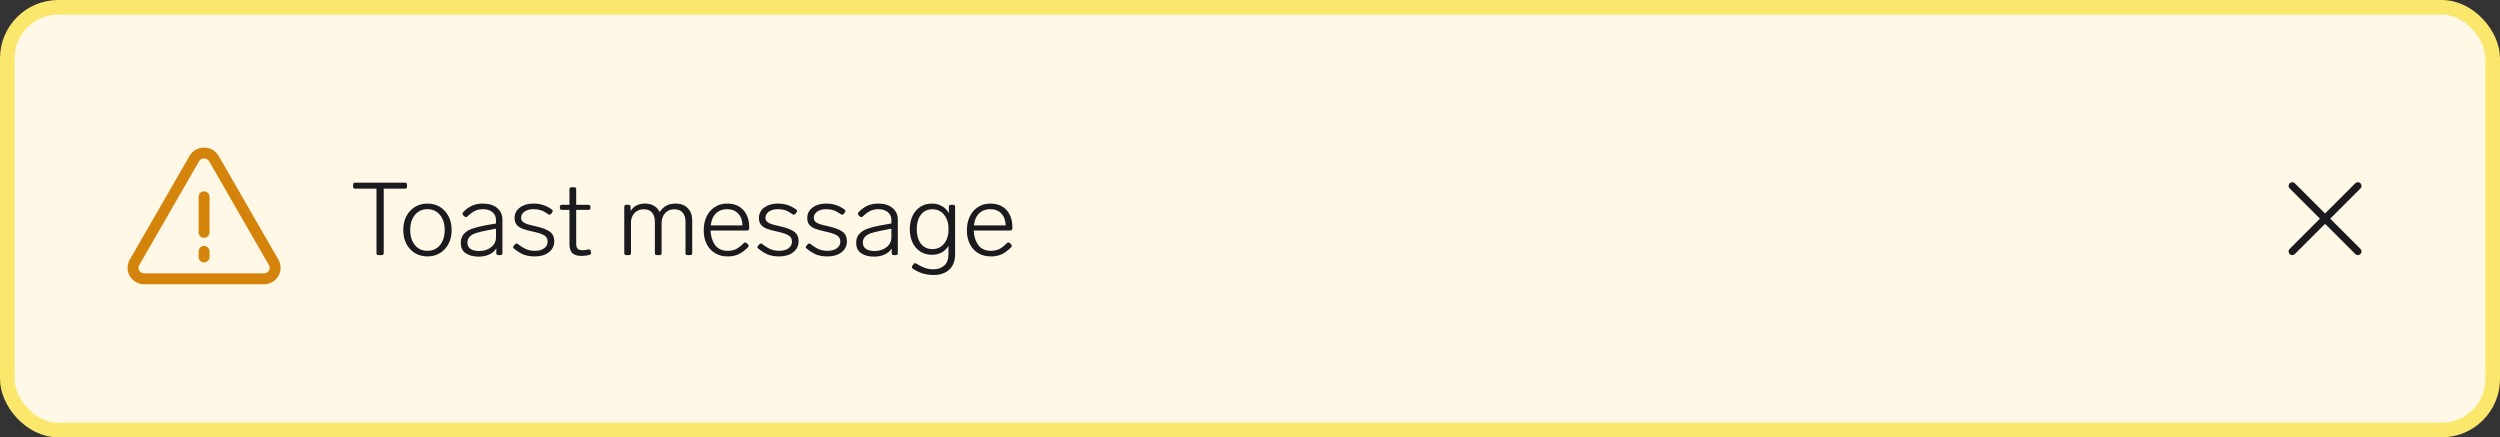
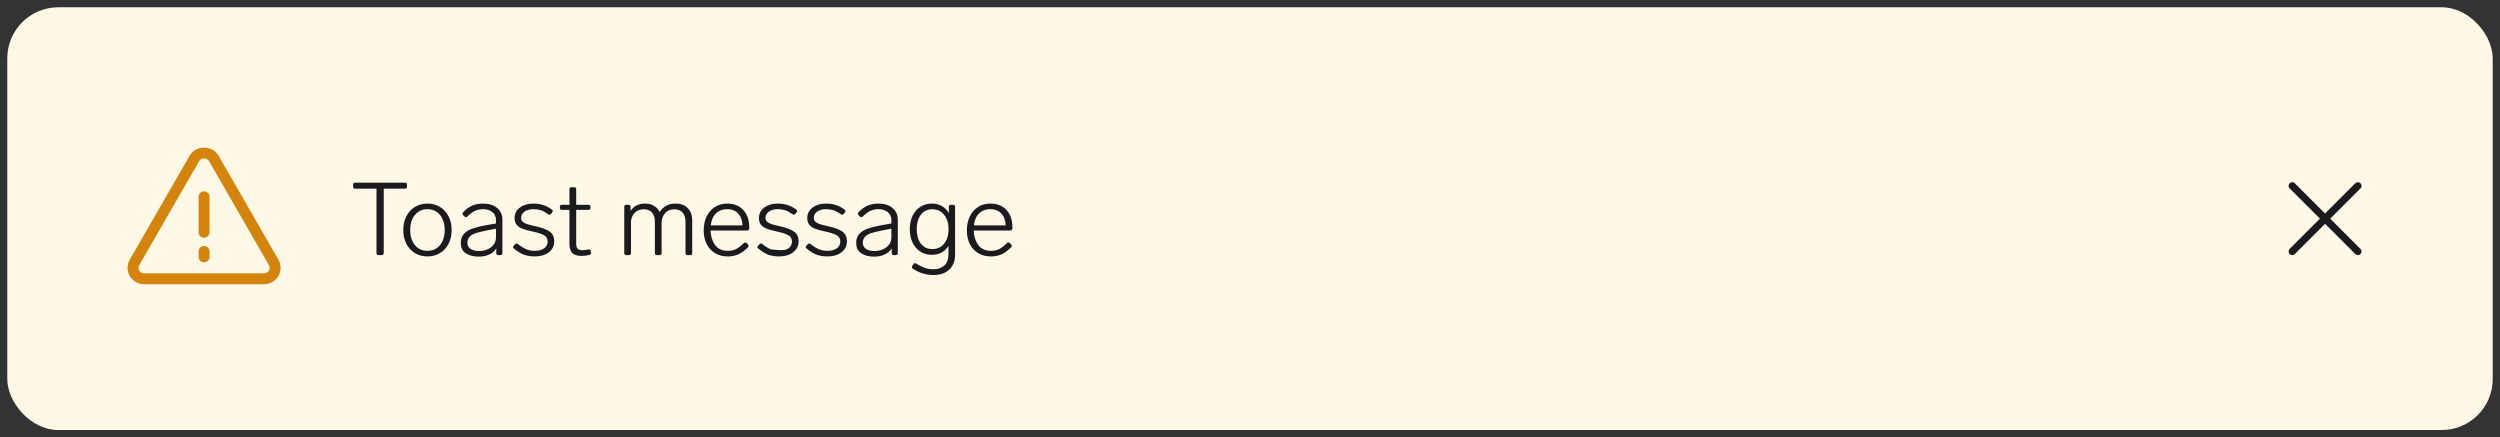
<svg xmlns="http://www.w3.org/2000/svg" width="343" height="60" viewBox="0 0 343 60" fill="none">
  <rect x="0" y="0" width="343" height="60" fill="#333333" stroke="none" />
  <rect x="1" y="1" width="341" height="58" rx="7" fill="#FFF8E6" />
-   <rect x="1" y="1" width="341" height="58" rx="7" stroke="#FAE76B" stroke-width="2" />
  <path d="M28 31.875V27M28 34.5V35.25M29.352 21.771L37.551 36.008C38.126 37.012 37.383 38.25 36.2 38.25H19.801C18.618 38.25 17.876 37.012 18.45 36.008L26.65 21.771C27.24 20.743 28.761 20.743 29.352 21.771Z" stroke="#D5840B" stroke-width="1.5" stroke-linecap="round" stroke-linejoin="round" />
-   <path d="M51.934 35C51.747 35 51.654 34.907 51.654 34.72V25.886H48.728C48.541 25.886 48.448 25.793 48.448 25.606V25.34C48.448 25.153 48.541 25.06 48.728 25.06H55.56C55.747 25.06 55.84 25.153 55.84 25.34V25.606C55.84 25.793 55.747 25.886 55.56 25.886H52.648V34.72C52.648 34.907 52.555 35 52.368 35H51.934ZM58.646 35.182C58.002 35.182 57.428 35.028 56.924 34.72C56.42 34.412 56.028 33.987 55.748 33.446C55.468 32.895 55.328 32.265 55.328 31.556C55.328 30.847 55.468 30.221 55.748 29.68C56.028 29.129 56.42 28.7 56.924 28.392C57.428 28.084 58.002 27.93 58.646 27.93C59.29 27.93 59.864 28.084 60.368 28.392C60.872 28.7 61.264 29.129 61.544 29.68C61.824 30.221 61.964 30.847 61.964 31.556C61.964 32.265 61.824 32.895 61.544 33.446C61.264 33.987 60.872 34.412 60.368 34.72C59.864 35.028 59.29 35.182 58.646 35.182ZM58.646 34.412C59.365 34.412 59.939 34.151 60.368 33.628C60.797 33.096 61.012 32.405 61.012 31.556C61.012 30.707 60.797 30.021 60.368 29.498C59.939 28.966 59.365 28.7 58.646 28.7C57.927 28.7 57.353 28.966 56.924 29.498C56.495 30.021 56.28 30.707 56.28 31.556C56.28 32.405 56.495 33.096 56.924 33.628C57.353 34.151 57.927 34.412 58.646 34.412ZM66.229 27.93C67.079 27.93 67.741 28.135 68.217 28.546C68.693 28.947 68.931 29.479 68.931 30.142V34.72C68.931 34.907 68.838 35 68.651 35H68.371C68.184 35 68.091 34.907 68.091 34.72V34.09C67.858 34.463 67.526 34.743 67.097 34.93C66.677 35.117 66.206 35.21 65.683 35.21C64.955 35.21 64.362 35.056 63.905 34.748C63.448 34.44 63.219 33.964 63.219 33.32C63.219 32.807 63.364 32.396 63.653 32.088C63.943 31.771 64.32 31.533 64.787 31.374C65.254 31.206 65.837 31.057 66.537 30.926L68.049 30.66V30.212C68.049 29.736 67.886 29.367 67.559 29.106C67.233 28.835 66.803 28.7 66.271 28.7C65.87 28.7 65.506 28.775 65.179 28.924C64.853 29.073 64.502 29.33 64.129 29.694C64.064 29.759 63.994 29.792 63.919 29.792C63.854 29.792 63.793 29.764 63.737 29.708L63.555 29.54C63.49 29.475 63.457 29.405 63.457 29.33C63.457 29.246 63.49 29.171 63.555 29.106C63.947 28.695 64.358 28.397 64.787 28.21C65.226 28.023 65.707 27.93 66.229 27.93ZM65.725 34.44C66.397 34.44 66.953 34.263 67.391 33.908C67.83 33.553 68.049 33.101 68.049 32.55V31.374L66.747 31.626C66.141 31.747 65.66 31.864 65.305 31.976C64.951 32.088 64.666 32.251 64.451 32.466C64.237 32.681 64.129 32.961 64.129 33.306C64.129 33.661 64.269 33.941 64.549 34.146C64.838 34.342 65.231 34.44 65.725 34.44ZM73.387 35.182C72.818 35.182 72.314 35.103 71.875 34.944C71.446 34.776 70.993 34.496 70.517 34.104C70.433 34.048 70.391 33.983 70.391 33.908C70.391 33.843 70.424 33.777 70.489 33.712L70.671 33.516C70.727 33.441 70.797 33.404 70.881 33.404C70.947 33.404 71.007 33.432 71.063 33.488C71.511 33.833 71.908 34.076 72.253 34.216C72.599 34.347 72.977 34.412 73.387 34.412C73.901 34.412 74.321 34.3 74.647 34.076C74.974 33.843 75.137 33.53 75.137 33.138C75.137 32.746 74.969 32.457 74.633 32.27C74.297 32.083 73.779 31.915 73.079 31.766C72.463 31.635 71.978 31.5 71.623 31.36C71.278 31.211 71.021 31.024 70.853 30.8C70.685 30.576 70.601 30.282 70.601 29.918C70.601 29.321 70.844 28.84 71.329 28.476C71.815 28.112 72.426 27.93 73.163 27.93C73.667 27.93 74.115 27.995 74.507 28.126C74.909 28.247 75.31 28.453 75.711 28.742C75.795 28.807 75.837 28.877 75.837 28.952C75.837 28.999 75.814 29.059 75.767 29.134L75.599 29.344C75.553 29.419 75.487 29.456 75.403 29.456C75.329 29.456 75.263 29.433 75.207 29.386C74.825 29.115 74.484 28.933 74.185 28.84C73.896 28.747 73.565 28.7 73.191 28.7C72.678 28.7 72.267 28.812 71.959 29.036C71.651 29.26 71.497 29.545 71.497 29.89C71.497 30.105 71.567 30.277 71.707 30.408C71.847 30.539 72.048 30.651 72.309 30.744C72.571 30.828 72.953 30.926 73.457 31.038C74.391 31.243 75.053 31.495 75.445 31.794C75.847 32.093 76.047 32.527 76.047 33.096C76.047 33.721 75.8 34.225 75.305 34.608C74.811 34.991 74.171 35.182 73.387 35.182ZM80.691 34.23C80.719 34.221 80.756 34.216 80.803 34.216C80.859 34.216 80.91 34.235 80.957 34.272C81.004 34.309 81.031 34.361 81.041 34.426L81.083 34.622C81.092 34.641 81.097 34.673 81.097 34.72C81.097 34.851 81.027 34.93 80.887 34.958C80.551 35.061 80.192 35.112 79.809 35.112C79.202 35.112 78.768 34.977 78.507 34.706C78.255 34.426 78.129 34.025 78.129 33.502V28.798H77.093C76.906 28.798 76.813 28.705 76.813 28.518V28.378C76.813 28.191 76.906 28.098 77.093 28.098H78.129V25.97C78.129 25.783 78.222 25.69 78.409 25.69H78.773C78.96 25.69 79.053 25.783 79.053 25.97V28.098H80.733C80.919 28.098 81.013 28.191 81.013 28.378V28.518C81.013 28.705 80.919 28.798 80.733 28.798H79.053V33.39C79.053 33.735 79.118 33.978 79.249 34.118C79.379 34.258 79.603 34.328 79.921 34.328C80.145 34.328 80.401 34.295 80.691 34.23ZM92.663 27.93C93.41 27.93 93.979 28.145 94.371 28.574C94.773 28.994 94.973 29.535 94.973 30.198V34.72C94.973 34.907 94.88 35 94.693 35H94.329C94.143 35 94.049 34.907 94.049 34.72V30.45C94.049 29.89 93.919 29.461 93.657 29.162C93.405 28.863 93.027 28.714 92.523 28.714C91.991 28.714 91.567 28.891 91.249 29.246C90.932 29.601 90.773 30.058 90.773 30.618V34.72C90.773 34.907 90.68 35 90.493 35H90.129C89.943 35 89.849 34.907 89.849 34.72V30.45C89.849 29.89 89.719 29.461 89.457 29.162C89.205 28.863 88.823 28.714 88.309 28.714C87.833 28.714 87.437 28.863 87.119 29.162C86.811 29.461 86.629 29.853 86.573 30.338V34.72C86.573 34.907 86.48 35 86.293 35H85.929C85.743 35 85.649 34.907 85.649 34.72V28.378C85.649 28.191 85.743 28.098 85.929 28.098H86.237C86.424 28.098 86.517 28.191 86.517 28.378V28.952C86.937 28.271 87.605 27.93 88.519 27.93C88.995 27.93 89.401 28.037 89.737 28.252C90.083 28.457 90.339 28.737 90.507 29.092C91.002 28.317 91.721 27.93 92.663 27.93ZM102.037 33.362C102.102 33.297 102.172 33.264 102.247 33.264C102.312 33.264 102.373 33.292 102.429 33.348L102.611 33.516C102.676 33.581 102.709 33.651 102.709 33.726C102.709 33.782 102.681 33.847 102.625 33.922C102.167 34.379 101.724 34.706 101.295 34.902C100.865 35.089 100.385 35.182 99.853 35.182C99.181 35.182 98.597 35.033 98.103 34.734C97.608 34.435 97.225 34.02 96.955 33.488C96.684 32.947 96.549 32.321 96.549 31.612C96.549 30.893 96.679 30.259 96.941 29.708C97.211 29.148 97.589 28.714 98.075 28.406C98.56 28.089 99.12 27.93 99.755 27.93C100.697 27.93 101.439 28.224 101.981 28.812C102.522 29.4 102.793 30.193 102.793 31.192V31.36C102.783 31.444 102.751 31.509 102.695 31.556C102.648 31.603 102.583 31.626 102.499 31.626H97.487C97.515 32.41 97.72 33.073 98.103 33.614C98.495 34.146 99.078 34.412 99.853 34.412C100.273 34.412 100.641 34.337 100.959 34.188C101.285 34.029 101.645 33.754 102.037 33.362ZM99.755 28.7C99.139 28.7 98.63 28.891 98.229 29.274C97.837 29.647 97.599 30.198 97.515 30.926H101.869C101.85 30.245 101.654 29.703 101.281 29.302C100.907 28.901 100.399 28.7 99.755 28.7ZM106.911 35.182C106.341 35.182 105.837 35.103 105.399 34.944C104.969 34.776 104.517 34.496 104.041 34.104C103.957 34.048 103.915 33.983 103.915 33.908C103.915 33.843 103.947 33.777 104.013 33.712L104.195 33.516C104.251 33.441 104.321 33.404 104.405 33.404C104.47 33.404 104.531 33.432 104.587 33.488C105.035 33.833 105.431 34.076 105.777 34.216C106.122 34.347 106.5 34.412 106.911 34.412C107.424 34.412 107.844 34.3 108.171 34.076C108.497 33.843 108.661 33.53 108.661 33.138C108.661 32.746 108.493 32.457 108.157 32.27C107.821 32.083 107.303 31.915 106.603 31.766C105.987 31.635 105.501 31.5 105.147 31.36C104.801 31.211 104.545 31.024 104.377 30.8C104.209 30.576 104.125 30.282 104.125 29.918C104.125 29.321 104.367 28.84 104.853 28.476C105.338 28.112 105.949 27.93 106.687 27.93C107.191 27.93 107.639 27.995 108.031 28.126C108.432 28.247 108.833 28.453 109.235 28.742C109.319 28.807 109.361 28.877 109.361 28.952C109.361 28.999 109.337 29.059 109.291 29.134L109.123 29.344C109.076 29.419 109.011 29.456 108.927 29.456C108.852 29.456 108.787 29.433 108.731 29.386C108.348 29.115 108.007 28.933 107.709 28.84C107.419 28.747 107.088 28.7 106.715 28.7C106.201 28.7 105.791 28.812 105.483 29.036C105.175 29.26 105.021 29.545 105.021 29.89C105.021 30.105 105.091 30.277 105.231 30.408C105.371 30.539 105.571 30.651 105.833 30.744C106.094 30.828 106.477 30.926 106.981 31.038C107.914 31.243 108.577 31.495 108.969 31.794C109.37 32.093 109.571 32.527 109.571 33.096C109.571 33.721 109.323 34.225 108.829 34.608C108.334 34.991 107.695 35.182 106.911 35.182ZM113.542 35.182C112.972 35.182 112.468 35.103 112.03 34.944C111.6 34.776 111.148 34.496 110.672 34.104C110.588 34.048 110.546 33.983 110.546 33.908C110.546 33.843 110.578 33.777 110.644 33.712L110.826 33.516C110.882 33.441 110.952 33.404 111.036 33.404C111.101 33.404 111.162 33.432 111.218 33.488C111.666 33.833 112.062 34.076 112.408 34.216C112.753 34.347 113.131 34.412 113.542 34.412C114.055 34.412 114.475 34.3 114.802 34.076C115.128 33.843 115.292 33.53 115.292 33.138C115.292 32.746 115.124 32.457 114.788 32.27C114.452 32.083 113.934 31.915 113.234 31.766C112.618 31.635 112.132 31.5 111.778 31.36C111.432 31.211 111.176 31.024 111.008 30.8C110.84 30.576 110.756 30.282 110.756 29.918C110.756 29.321 110.998 28.84 111.484 28.476C111.969 28.112 112.58 27.93 113.318 27.93C113.822 27.93 114.27 27.995 114.662 28.126C115.063 28.247 115.464 28.453 115.866 28.742C115.95 28.807 115.992 28.877 115.992 28.952C115.992 28.999 115.968 29.059 115.922 29.134L115.754 29.344C115.707 29.419 115.642 29.456 115.558 29.456C115.483 29.456 115.418 29.433 115.362 29.386C114.979 29.115 114.638 28.933 114.34 28.84C114.05 28.747 113.719 28.7 113.346 28.7C112.832 28.7 112.422 28.812 112.114 29.036C111.806 29.26 111.652 29.545 111.652 29.89C111.652 30.105 111.722 30.277 111.862 30.408C112.002 30.539 112.202 30.651 112.464 30.744C112.725 30.828 113.108 30.926 113.612 31.038C114.545 31.243 115.208 31.495 115.6 31.794C116.001 32.093 116.202 32.527 116.202 33.096C116.202 33.721 115.954 34.225 115.46 34.608C114.965 34.991 114.326 35.182 113.542 35.182ZM120.479 27.93C121.329 27.93 121.991 28.135 122.467 28.546C122.943 28.947 123.181 29.479 123.181 30.142V34.72C123.181 34.907 123.088 35 122.901 35H122.621C122.435 35 122.341 34.907 122.341 34.72V34.09C122.108 34.463 121.777 34.743 121.347 34.93C120.927 35.117 120.456 35.21 119.933 35.21C119.205 35.21 118.613 35.056 118.155 34.748C117.698 34.44 117.469 33.964 117.469 33.32C117.469 32.807 117.614 32.396 117.903 32.088C118.193 31.771 118.571 31.533 119.037 31.374C119.504 31.206 120.087 31.057 120.787 30.926L122.299 30.66V30.212C122.299 29.736 122.136 29.367 121.809 29.106C121.483 28.835 121.053 28.7 120.521 28.7C120.12 28.7 119.756 28.775 119.429 28.924C119.103 29.073 118.753 29.33 118.379 29.694C118.314 29.759 118.244 29.792 118.169 29.792C118.104 29.792 118.043 29.764 117.987 29.708L117.805 29.54C117.74 29.475 117.707 29.405 117.707 29.33C117.707 29.246 117.74 29.171 117.805 29.106C118.197 28.695 118.608 28.397 119.037 28.21C119.476 28.023 119.957 27.93 120.479 27.93ZM119.975 34.44C120.647 34.44 121.203 34.263 121.641 33.908C122.08 33.553 122.299 33.101 122.299 32.55V31.374L120.997 31.626C120.391 31.747 119.91 31.864 119.555 31.976C119.201 32.088 118.916 32.251 118.701 32.466C118.487 32.681 118.379 32.961 118.379 33.306C118.379 33.661 118.519 33.941 118.799 34.146C119.089 34.342 119.481 34.44 119.975 34.44ZM130.185 28.378C130.185 28.191 130.279 28.098 130.465 28.098H130.759C130.946 28.098 131.039 28.191 131.039 28.378V34.93C131.039 35.798 130.778 36.479 130.255 36.974C129.733 37.478 129 37.73 128.057 37.73C127.04 37.73 126.102 37.441 125.243 36.862C125.15 36.806 125.103 36.736 125.103 36.652C125.103 36.587 125.122 36.531 125.159 36.484L125.327 36.246C125.383 36.153 125.458 36.106 125.551 36.106C125.589 36.106 125.645 36.125 125.719 36.162C126.13 36.423 126.513 36.619 126.867 36.75C127.231 36.881 127.628 36.946 128.057 36.946C128.673 36.946 129.173 36.773 129.555 36.428C129.938 36.092 130.129 35.569 130.129 34.86V33.74C129.625 34.552 128.86 34.958 127.833 34.958C127.236 34.958 126.709 34.809 126.251 34.51C125.794 34.202 125.439 33.782 125.187 33.25C124.945 32.718 124.823 32.116 124.823 31.444C124.823 30.772 124.945 30.17 125.187 29.638C125.439 29.106 125.794 28.691 126.251 28.392C126.709 28.084 127.236 27.93 127.833 27.93C128.375 27.93 128.841 28.047 129.233 28.28C129.635 28.504 129.952 28.826 130.185 29.246V28.378ZM127.931 34.174C128.603 34.174 129.14 33.922 129.541 33.418C129.943 32.905 130.143 32.247 130.143 31.444C130.143 30.641 129.943 29.988 129.541 29.484C129.14 28.971 128.603 28.714 127.931 28.714C127.25 28.714 126.718 28.966 126.335 29.47C125.962 29.974 125.775 30.632 125.775 31.444C125.775 32.256 125.962 32.914 126.335 33.418C126.718 33.922 127.25 34.174 127.931 34.174ZM138.144 33.362C138.209 33.297 138.279 33.264 138.354 33.264C138.419 33.264 138.48 33.292 138.536 33.348L138.718 33.516C138.783 33.581 138.816 33.651 138.816 33.726C138.816 33.782 138.788 33.847 138.732 33.922C138.275 34.379 137.831 34.706 137.402 34.902C136.973 35.089 136.492 35.182 135.96 35.182C135.288 35.182 134.705 35.033 134.21 34.734C133.715 34.435 133.333 34.02 133.062 33.488C132.791 32.947 132.656 32.321 132.656 31.612C132.656 30.893 132.787 30.259 133.048 29.708C133.319 29.148 133.697 28.714 134.182 28.406C134.667 28.089 135.227 27.93 135.862 27.93C136.805 27.93 137.547 28.224 138.088 28.812C138.629 29.4 138.9 30.193 138.9 31.192V31.36C138.891 31.444 138.858 31.509 138.802 31.556C138.755 31.603 138.69 31.626 138.606 31.626H133.594C133.622 32.41 133.827 33.073 134.21 33.614C134.602 34.146 135.185 34.412 135.96 34.412C136.38 34.412 136.749 34.337 137.066 34.188C137.393 34.029 137.752 33.754 138.144 33.362ZM135.862 28.7C135.246 28.7 134.737 28.891 134.336 29.274C133.944 29.647 133.706 30.198 133.622 30.926H137.976C137.957 30.245 137.761 29.703 137.388 29.302C137.015 28.901 136.506 28.7 135.862 28.7Z" fill="#1B1B1F" />
+   <path d="M51.934 35C51.747 35 51.654 34.907 51.654 34.72V25.886H48.728C48.541 25.886 48.448 25.793 48.448 25.606V25.34C48.448 25.153 48.541 25.06 48.728 25.06H55.56C55.747 25.06 55.84 25.153 55.84 25.34V25.606C55.84 25.793 55.747 25.886 55.56 25.886H52.648V34.72C52.648 34.907 52.555 35 52.368 35H51.934ZM58.646 35.182C58.002 35.182 57.428 35.028 56.924 34.72C56.42 34.412 56.028 33.987 55.748 33.446C55.468 32.895 55.328 32.265 55.328 31.556C55.328 30.847 55.468 30.221 55.748 29.68C56.028 29.129 56.42 28.7 56.924 28.392C57.428 28.084 58.002 27.93 58.646 27.93C59.29 27.93 59.864 28.084 60.368 28.392C60.872 28.7 61.264 29.129 61.544 29.68C61.824 30.221 61.964 30.847 61.964 31.556C61.964 32.265 61.824 32.895 61.544 33.446C61.264 33.987 60.872 34.412 60.368 34.72C59.864 35.028 59.29 35.182 58.646 35.182ZM58.646 34.412C59.365 34.412 59.939 34.151 60.368 33.628C60.797 33.096 61.012 32.405 61.012 31.556C61.012 30.707 60.797 30.021 60.368 29.498C59.939 28.966 59.365 28.7 58.646 28.7C57.927 28.7 57.353 28.966 56.924 29.498C56.495 30.021 56.28 30.707 56.28 31.556C56.28 32.405 56.495 33.096 56.924 33.628C57.353 34.151 57.927 34.412 58.646 34.412ZM66.229 27.93C67.079 27.93 67.741 28.135 68.217 28.546C68.693 28.947 68.931 29.479 68.931 30.142V34.72C68.931 34.907 68.838 35 68.651 35H68.371C68.184 35 68.091 34.907 68.091 34.72V34.09C67.858 34.463 67.526 34.743 67.097 34.93C66.677 35.117 66.206 35.21 65.683 35.21C64.955 35.21 64.362 35.056 63.905 34.748C63.448 34.44 63.219 33.964 63.219 33.32C63.219 32.807 63.364 32.396 63.653 32.088C63.943 31.771 64.32 31.533 64.787 31.374C65.254 31.206 65.837 31.057 66.537 30.926L68.049 30.66V30.212C68.049 29.736 67.886 29.367 67.559 29.106C67.233 28.835 66.803 28.7 66.271 28.7C65.87 28.7 65.506 28.775 65.179 28.924C64.853 29.073 64.502 29.33 64.129 29.694C64.064 29.759 63.994 29.792 63.919 29.792C63.854 29.792 63.793 29.764 63.737 29.708L63.555 29.54C63.49 29.475 63.457 29.405 63.457 29.33C63.457 29.246 63.49 29.171 63.555 29.106C63.947 28.695 64.358 28.397 64.787 28.21C65.226 28.023 65.707 27.93 66.229 27.93ZM65.725 34.44C66.397 34.44 66.953 34.263 67.391 33.908C67.83 33.553 68.049 33.101 68.049 32.55V31.374L66.747 31.626C66.141 31.747 65.66 31.864 65.305 31.976C64.951 32.088 64.666 32.251 64.451 32.466C64.237 32.681 64.129 32.961 64.129 33.306C64.129 33.661 64.269 33.941 64.549 34.146C64.838 34.342 65.231 34.44 65.725 34.44ZM73.387 35.182C72.818 35.182 72.314 35.103 71.875 34.944C71.446 34.776 70.993 34.496 70.517 34.104C70.433 34.048 70.391 33.983 70.391 33.908C70.391 33.843 70.424 33.777 70.489 33.712L70.671 33.516C70.727 33.441 70.797 33.404 70.881 33.404C70.947 33.404 71.007 33.432 71.063 33.488C71.511 33.833 71.908 34.076 72.253 34.216C72.599 34.347 72.977 34.412 73.387 34.412C73.901 34.412 74.321 34.3 74.647 34.076C74.974 33.843 75.137 33.53 75.137 33.138C75.137 32.746 74.969 32.457 74.633 32.27C74.297 32.083 73.779 31.915 73.079 31.766C72.463 31.635 71.978 31.5 71.623 31.36C71.278 31.211 71.021 31.024 70.853 30.8C70.685 30.576 70.601 30.282 70.601 29.918C70.601 29.321 70.844 28.84 71.329 28.476C71.815 28.112 72.426 27.93 73.163 27.93C73.667 27.93 74.115 27.995 74.507 28.126C74.909 28.247 75.31 28.453 75.711 28.742C75.795 28.807 75.837 28.877 75.837 28.952C75.837 28.999 75.814 29.059 75.767 29.134L75.599 29.344C75.553 29.419 75.487 29.456 75.403 29.456C75.329 29.456 75.263 29.433 75.207 29.386C74.825 29.115 74.484 28.933 74.185 28.84C73.896 28.747 73.565 28.7 73.191 28.7C72.678 28.7 72.267 28.812 71.959 29.036C71.651 29.26 71.497 29.545 71.497 29.89C71.497 30.105 71.567 30.277 71.707 30.408C71.847 30.539 72.048 30.651 72.309 30.744C72.571 30.828 72.953 30.926 73.457 31.038C74.391 31.243 75.053 31.495 75.445 31.794C75.847 32.093 76.047 32.527 76.047 33.096C76.047 33.721 75.8 34.225 75.305 34.608C74.811 34.991 74.171 35.182 73.387 35.182ZM80.691 34.23C80.719 34.221 80.756 34.216 80.803 34.216C80.859 34.216 80.91 34.235 80.957 34.272C81.004 34.309 81.031 34.361 81.041 34.426L81.083 34.622C81.092 34.641 81.097 34.673 81.097 34.72C81.097 34.851 81.027 34.93 80.887 34.958C80.551 35.061 80.192 35.112 79.809 35.112C79.202 35.112 78.768 34.977 78.507 34.706C78.255 34.426 78.129 34.025 78.129 33.502V28.798H77.093C76.906 28.798 76.813 28.705 76.813 28.518V28.378C76.813 28.191 76.906 28.098 77.093 28.098H78.129V25.97C78.129 25.783 78.222 25.69 78.409 25.69H78.773C78.96 25.69 79.053 25.783 79.053 25.97V28.098H80.733C80.919 28.098 81.013 28.191 81.013 28.378V28.518C81.013 28.705 80.919 28.798 80.733 28.798H79.053V33.39C79.053 33.735 79.118 33.978 79.249 34.118C79.379 34.258 79.603 34.328 79.921 34.328C80.145 34.328 80.401 34.295 80.691 34.23ZM92.663 27.93C93.41 27.93 93.979 28.145 94.371 28.574C94.773 28.994 94.973 29.535 94.973 30.198V34.72C94.973 34.907 94.88 35 94.693 35H94.329C94.143 35 94.049 34.907 94.049 34.72V30.45C94.049 29.89 93.919 29.461 93.657 29.162C93.405 28.863 93.027 28.714 92.523 28.714C91.991 28.714 91.567 28.891 91.249 29.246C90.932 29.601 90.773 30.058 90.773 30.618V34.72C90.773 34.907 90.68 35 90.493 35H90.129C89.943 35 89.849 34.907 89.849 34.72V30.45C89.849 29.89 89.719 29.461 89.457 29.162C89.205 28.863 88.823 28.714 88.309 28.714C87.833 28.714 87.437 28.863 87.119 29.162C86.811 29.461 86.629 29.853 86.573 30.338V34.72C86.573 34.907 86.48 35 86.293 35H85.929C85.743 35 85.649 34.907 85.649 34.72V28.378C85.649 28.191 85.743 28.098 85.929 28.098H86.237C86.424 28.098 86.517 28.191 86.517 28.378V28.952C86.937 28.271 87.605 27.93 88.519 27.93C88.995 27.93 89.401 28.037 89.737 28.252C90.083 28.457 90.339 28.737 90.507 29.092C91.002 28.317 91.721 27.93 92.663 27.93ZM102.037 33.362C102.102 33.297 102.172 33.264 102.247 33.264C102.312 33.264 102.373 33.292 102.429 33.348L102.611 33.516C102.676 33.581 102.709 33.651 102.709 33.726C102.709 33.782 102.681 33.847 102.625 33.922C102.167 34.379 101.724 34.706 101.295 34.902C100.865 35.089 100.385 35.182 99.853 35.182C99.181 35.182 98.597 35.033 98.103 34.734C97.608 34.435 97.225 34.02 96.955 33.488C96.684 32.947 96.549 32.321 96.549 31.612C96.549 30.893 96.679 30.259 96.941 29.708C97.211 29.148 97.589 28.714 98.075 28.406C98.56 28.089 99.12 27.93 99.755 27.93C100.697 27.93 101.439 28.224 101.981 28.812C102.522 29.4 102.793 30.193 102.793 31.192V31.36C102.783 31.444 102.751 31.509 102.695 31.556C102.648 31.603 102.583 31.626 102.499 31.626H97.487C97.515 32.41 97.72 33.073 98.103 33.614C98.495 34.146 99.078 34.412 99.853 34.412C100.273 34.412 100.641 34.337 100.959 34.188C101.285 34.029 101.645 33.754 102.037 33.362ZM99.755 28.7C99.139 28.7 98.63 28.891 98.229 29.274C97.837 29.647 97.599 30.198 97.515 30.926H101.869C101.85 30.245 101.654 29.703 101.281 29.302C100.907 28.901 100.399 28.7 99.755 28.7ZM106.911 35.182C106.341 35.182 105.837 35.103 105.399 34.944C104.969 34.776 104.517 34.496 104.041 34.104C103.957 34.048 103.915 33.983 103.915 33.908C103.915 33.843 103.947 33.777 104.013 33.712L104.195 33.516C104.251 33.441 104.321 33.404 104.405 33.404C104.47 33.404 104.531 33.432 104.587 33.488C105.035 33.833 105.431 34.076 105.777 34.216C107.424 34.412 107.844 34.3 108.171 34.076C108.497 33.843 108.661 33.53 108.661 33.138C108.661 32.746 108.493 32.457 108.157 32.27C107.821 32.083 107.303 31.915 106.603 31.766C105.987 31.635 105.501 31.5 105.147 31.36C104.801 31.211 104.545 31.024 104.377 30.8C104.209 30.576 104.125 30.282 104.125 29.918C104.125 29.321 104.367 28.84 104.853 28.476C105.338 28.112 105.949 27.93 106.687 27.93C107.191 27.93 107.639 27.995 108.031 28.126C108.432 28.247 108.833 28.453 109.235 28.742C109.319 28.807 109.361 28.877 109.361 28.952C109.361 28.999 109.337 29.059 109.291 29.134L109.123 29.344C109.076 29.419 109.011 29.456 108.927 29.456C108.852 29.456 108.787 29.433 108.731 29.386C108.348 29.115 108.007 28.933 107.709 28.84C107.419 28.747 107.088 28.7 106.715 28.7C106.201 28.7 105.791 28.812 105.483 29.036C105.175 29.26 105.021 29.545 105.021 29.89C105.021 30.105 105.091 30.277 105.231 30.408C105.371 30.539 105.571 30.651 105.833 30.744C106.094 30.828 106.477 30.926 106.981 31.038C107.914 31.243 108.577 31.495 108.969 31.794C109.37 32.093 109.571 32.527 109.571 33.096C109.571 33.721 109.323 34.225 108.829 34.608C108.334 34.991 107.695 35.182 106.911 35.182ZM113.542 35.182C112.972 35.182 112.468 35.103 112.03 34.944C111.6 34.776 111.148 34.496 110.672 34.104C110.588 34.048 110.546 33.983 110.546 33.908C110.546 33.843 110.578 33.777 110.644 33.712L110.826 33.516C110.882 33.441 110.952 33.404 111.036 33.404C111.101 33.404 111.162 33.432 111.218 33.488C111.666 33.833 112.062 34.076 112.408 34.216C112.753 34.347 113.131 34.412 113.542 34.412C114.055 34.412 114.475 34.3 114.802 34.076C115.128 33.843 115.292 33.53 115.292 33.138C115.292 32.746 115.124 32.457 114.788 32.27C114.452 32.083 113.934 31.915 113.234 31.766C112.618 31.635 112.132 31.5 111.778 31.36C111.432 31.211 111.176 31.024 111.008 30.8C110.84 30.576 110.756 30.282 110.756 29.918C110.756 29.321 110.998 28.84 111.484 28.476C111.969 28.112 112.58 27.93 113.318 27.93C113.822 27.93 114.27 27.995 114.662 28.126C115.063 28.247 115.464 28.453 115.866 28.742C115.95 28.807 115.992 28.877 115.992 28.952C115.992 28.999 115.968 29.059 115.922 29.134L115.754 29.344C115.707 29.419 115.642 29.456 115.558 29.456C115.483 29.456 115.418 29.433 115.362 29.386C114.979 29.115 114.638 28.933 114.34 28.84C114.05 28.747 113.719 28.7 113.346 28.7C112.832 28.7 112.422 28.812 112.114 29.036C111.806 29.26 111.652 29.545 111.652 29.89C111.652 30.105 111.722 30.277 111.862 30.408C112.002 30.539 112.202 30.651 112.464 30.744C112.725 30.828 113.108 30.926 113.612 31.038C114.545 31.243 115.208 31.495 115.6 31.794C116.001 32.093 116.202 32.527 116.202 33.096C116.202 33.721 115.954 34.225 115.46 34.608C114.965 34.991 114.326 35.182 113.542 35.182ZM120.479 27.93C121.329 27.93 121.991 28.135 122.467 28.546C122.943 28.947 123.181 29.479 123.181 30.142V34.72C123.181 34.907 123.088 35 122.901 35H122.621C122.435 35 122.341 34.907 122.341 34.72V34.09C122.108 34.463 121.777 34.743 121.347 34.93C120.927 35.117 120.456 35.21 119.933 35.21C119.205 35.21 118.613 35.056 118.155 34.748C117.698 34.44 117.469 33.964 117.469 33.32C117.469 32.807 117.614 32.396 117.903 32.088C118.193 31.771 118.571 31.533 119.037 31.374C119.504 31.206 120.087 31.057 120.787 30.926L122.299 30.66V30.212C122.299 29.736 122.136 29.367 121.809 29.106C121.483 28.835 121.053 28.7 120.521 28.7C120.12 28.7 119.756 28.775 119.429 28.924C119.103 29.073 118.753 29.33 118.379 29.694C118.314 29.759 118.244 29.792 118.169 29.792C118.104 29.792 118.043 29.764 117.987 29.708L117.805 29.54C117.74 29.475 117.707 29.405 117.707 29.33C117.707 29.246 117.74 29.171 117.805 29.106C118.197 28.695 118.608 28.397 119.037 28.21C119.476 28.023 119.957 27.93 120.479 27.93ZM119.975 34.44C120.647 34.44 121.203 34.263 121.641 33.908C122.08 33.553 122.299 33.101 122.299 32.55V31.374L120.997 31.626C120.391 31.747 119.91 31.864 119.555 31.976C119.201 32.088 118.916 32.251 118.701 32.466C118.487 32.681 118.379 32.961 118.379 33.306C118.379 33.661 118.519 33.941 118.799 34.146C119.089 34.342 119.481 34.44 119.975 34.44ZM130.185 28.378C130.185 28.191 130.279 28.098 130.465 28.098H130.759C130.946 28.098 131.039 28.191 131.039 28.378V34.93C131.039 35.798 130.778 36.479 130.255 36.974C129.733 37.478 129 37.73 128.057 37.73C127.04 37.73 126.102 37.441 125.243 36.862C125.15 36.806 125.103 36.736 125.103 36.652C125.103 36.587 125.122 36.531 125.159 36.484L125.327 36.246C125.383 36.153 125.458 36.106 125.551 36.106C125.589 36.106 125.645 36.125 125.719 36.162C126.13 36.423 126.513 36.619 126.867 36.75C127.231 36.881 127.628 36.946 128.057 36.946C128.673 36.946 129.173 36.773 129.555 36.428C129.938 36.092 130.129 35.569 130.129 34.86V33.74C129.625 34.552 128.86 34.958 127.833 34.958C127.236 34.958 126.709 34.809 126.251 34.51C125.794 34.202 125.439 33.782 125.187 33.25C124.945 32.718 124.823 32.116 124.823 31.444C124.823 30.772 124.945 30.17 125.187 29.638C125.439 29.106 125.794 28.691 126.251 28.392C126.709 28.084 127.236 27.93 127.833 27.93C128.375 27.93 128.841 28.047 129.233 28.28C129.635 28.504 129.952 28.826 130.185 29.246V28.378ZM127.931 34.174C128.603 34.174 129.14 33.922 129.541 33.418C129.943 32.905 130.143 32.247 130.143 31.444C130.143 30.641 129.943 29.988 129.541 29.484C129.14 28.971 128.603 28.714 127.931 28.714C127.25 28.714 126.718 28.966 126.335 29.47C125.962 29.974 125.775 30.632 125.775 31.444C125.775 32.256 125.962 32.914 126.335 33.418C126.718 33.922 127.25 34.174 127.931 34.174ZM138.144 33.362C138.209 33.297 138.279 33.264 138.354 33.264C138.419 33.264 138.48 33.292 138.536 33.348L138.718 33.516C138.783 33.581 138.816 33.651 138.816 33.726C138.816 33.782 138.788 33.847 138.732 33.922C138.275 34.379 137.831 34.706 137.402 34.902C136.973 35.089 136.492 35.182 135.96 35.182C135.288 35.182 134.705 35.033 134.21 34.734C133.715 34.435 133.333 34.02 133.062 33.488C132.791 32.947 132.656 32.321 132.656 31.612C132.656 30.893 132.787 30.259 133.048 29.708C133.319 29.148 133.697 28.714 134.182 28.406C134.667 28.089 135.227 27.93 135.862 27.93C136.805 27.93 137.547 28.224 138.088 28.812C138.629 29.4 138.9 30.193 138.9 31.192V31.36C138.891 31.444 138.858 31.509 138.802 31.556C138.755 31.603 138.69 31.626 138.606 31.626H133.594C133.622 32.41 133.827 33.073 134.21 33.614C134.602 34.146 135.185 34.412 135.96 34.412C136.38 34.412 136.749 34.337 137.066 34.188C137.393 34.029 137.752 33.754 138.144 33.362ZM135.862 28.7C135.246 28.7 134.737 28.891 134.336 29.274C133.944 29.647 133.706 30.198 133.622 30.926H137.976C137.957 30.245 137.761 29.703 137.388 29.302C137.015 28.901 136.506 28.7 135.862 28.7Z" fill="#1B1B1F" />
  <path d="M323.5 25.5L314.5 34.5M323.5 34.5L314.5 25.5" stroke="#1B1B1F" stroke-linecap="round" stroke-linejoin="round" />
</svg>